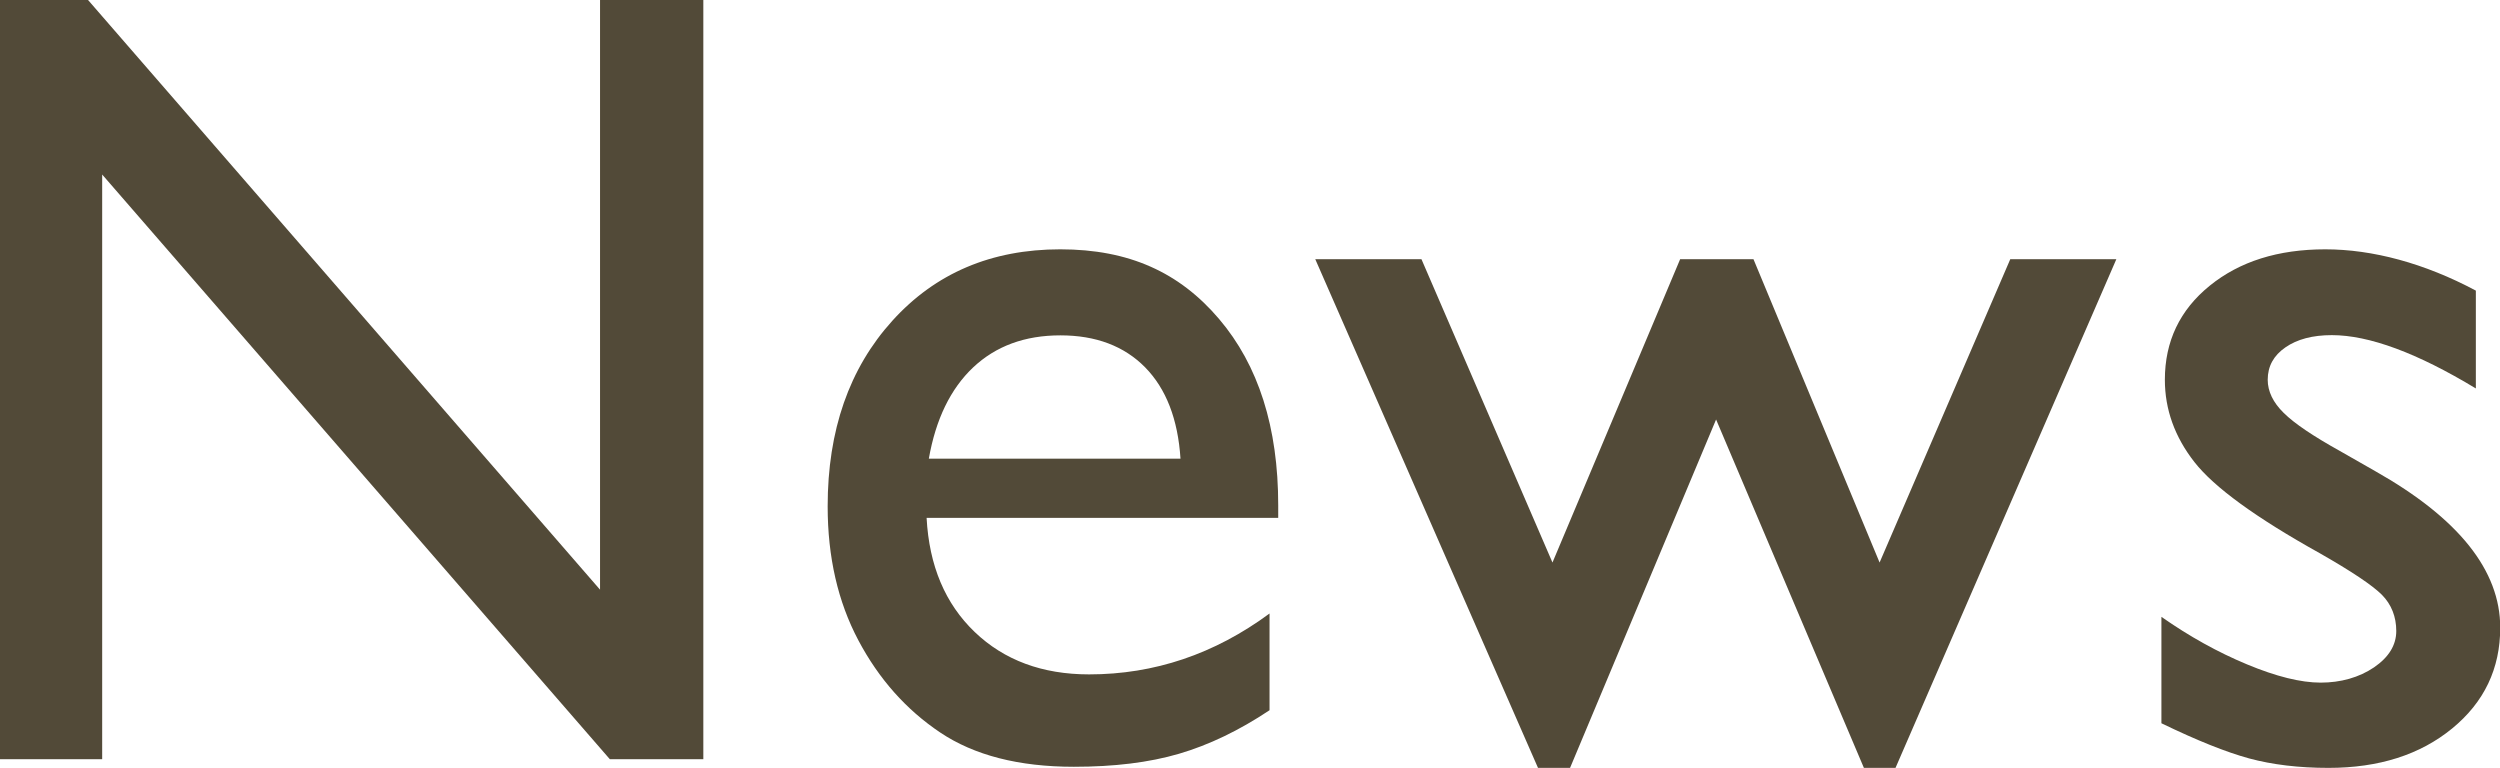
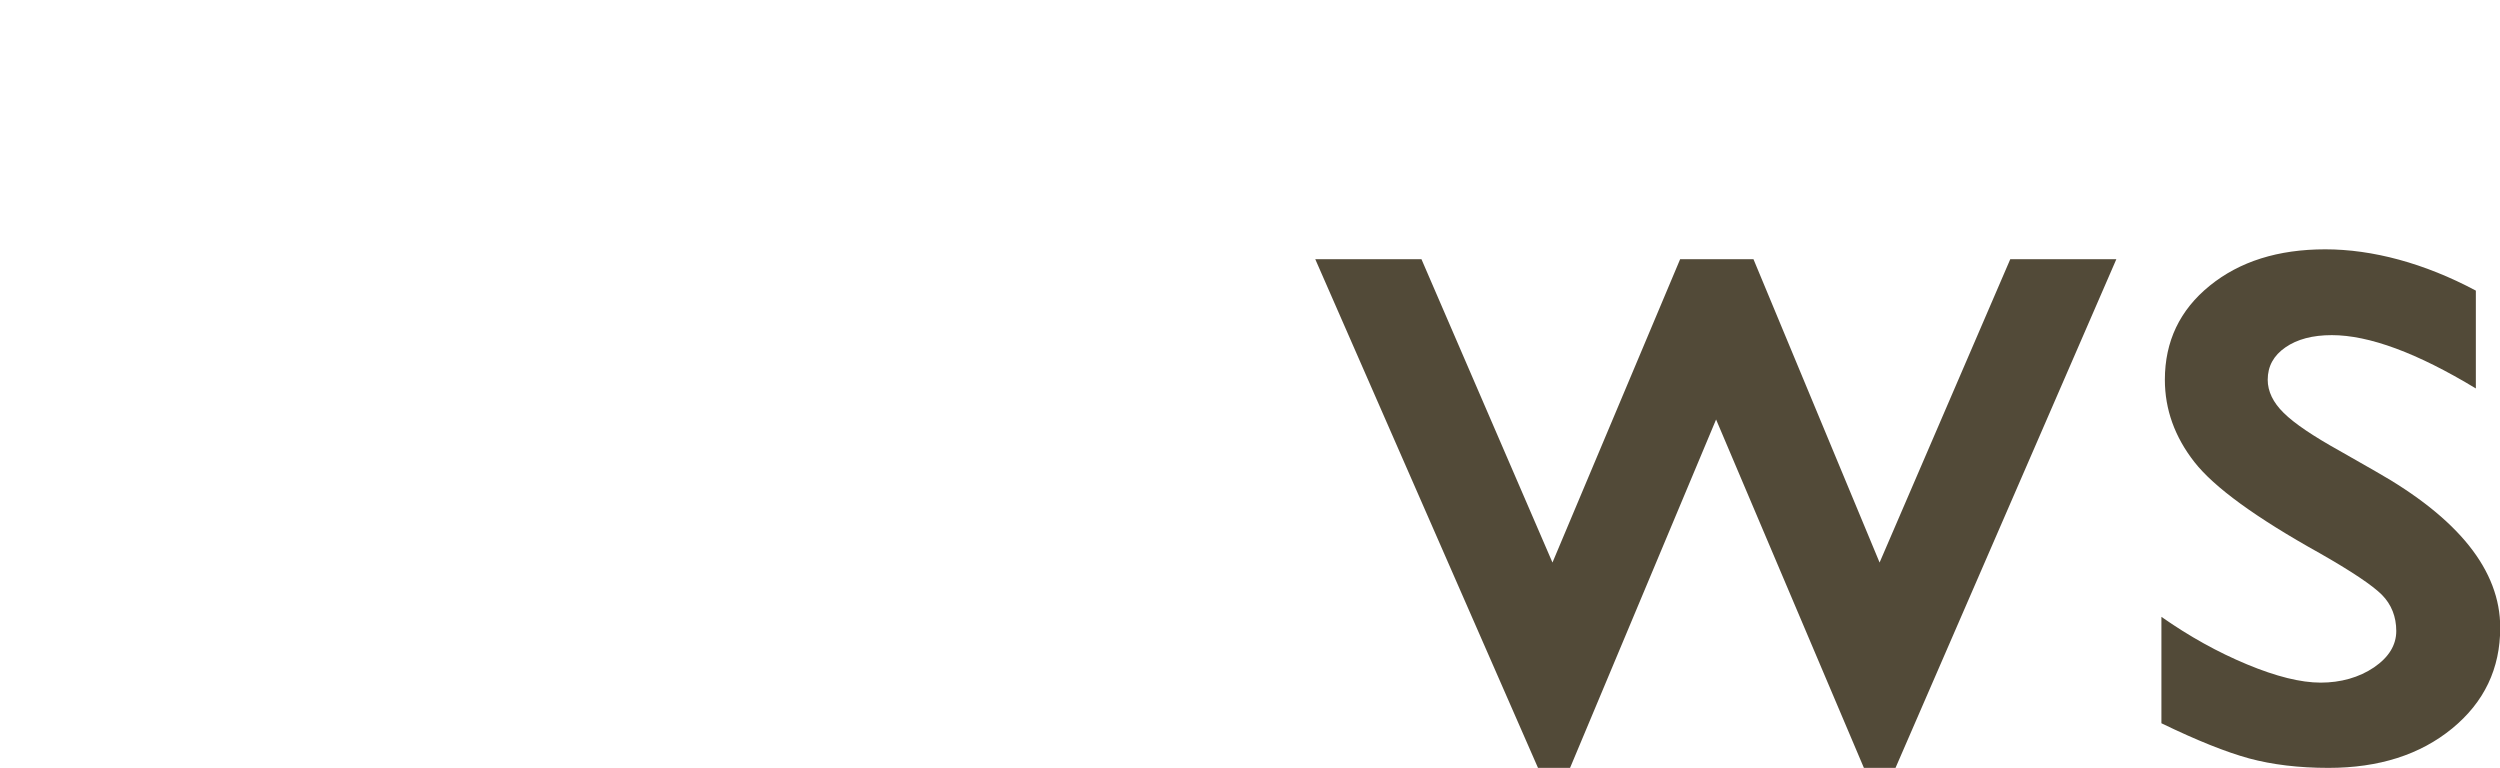
<svg xmlns="http://www.w3.org/2000/svg" id="_レイヤー_2" viewBox="0 0 224.61 68.99">
  <defs>
    <style>.cls-1{fill:#524a38;stroke-width:0px;}</style>
  </defs>
  <g id="txt">
-     <path class="cls-1" d="M53.91,0h9.28v68.21h-8.4L9.18,15.68v52.53H0V0h7.91l46,52.98V0Z" />
-     <path class="cls-1" d="M114.84,46.53h-31.59c.23,4.3,1.67,7.71,4.32,10.25,2.65,2.54,6.08,3.81,10.28,3.81,5.86,0,11.26-1.82,16.21-5.47v8.69c-2.73,1.82-5.44,3.12-8.13,3.91s-5.83,1.17-9.45,1.17c-4.95,0-8.95-1.03-12.01-3.08-3.06-2.05-5.51-4.81-7.35-8.28-1.84-3.47-2.76-7.48-2.76-12.04,0-6.84,1.94-12.39,5.81-16.67,3.87-4.28,8.9-6.42,15.09-6.42s10.71,2.08,14.26,6.25c3.55,4.17,5.32,9.75,5.32,16.75v1.12ZM83.45,41.21h22.61c-.23-3.55-1.29-6.28-3.17-8.2-1.89-1.92-4.43-2.88-7.62-2.88s-5.8.96-7.84,2.88c-2.03,1.92-3.36,4.66-3.98,8.2Z" />
    <path class="cls-1" d="M180.61,23.29h9.53l-19.84,45.7h-2.84l-13.28-31.3-13.12,31.3h-2.88l-20.01-45.7h9.54l11.77,27.25,11.47-27.25h6.59l11.33,27.25,11.74-27.25Z" />
    <path class="cls-1" d="M194.19,64.99v-9.57c2.51,1.76,5.07,3.18,7.69,4.27,2.62,1.09,4.83,1.64,6.62,1.64s3.45-.46,4.79-1.37c1.33-.91,2-2,2-3.27s-.43-2.38-1.29-3.25c-.86-.86-2.73-2.11-5.59-3.74-5.73-3.19-9.48-5.92-11.25-8.18-1.77-2.26-2.66-4.73-2.66-7.4,0-3.45,1.34-6.27,4.03-8.45,2.69-2.18,6.14-3.27,10.38-3.27s8.9,1.24,13.53,3.71v8.79c-5.27-3.19-9.59-4.79-12.94-4.79-1.73,0-3.12.37-4.17,1.1-1.06.73-1.59,1.7-1.59,2.91,0,1.04.48,2.04,1.44,2.98.96.95,2.64,2.08,5.05,3.42l3.17,1.81c7.49,4.23,11.23,8.92,11.23,14.06,0,3.68-1.44,6.7-4.32,9.06s-6.58,3.54-11.11,3.54c-2.67,0-5.05-.29-7.13-.85-2.08-.57-4.7-1.62-7.86-3.15Z" />
  </g>
</svg>